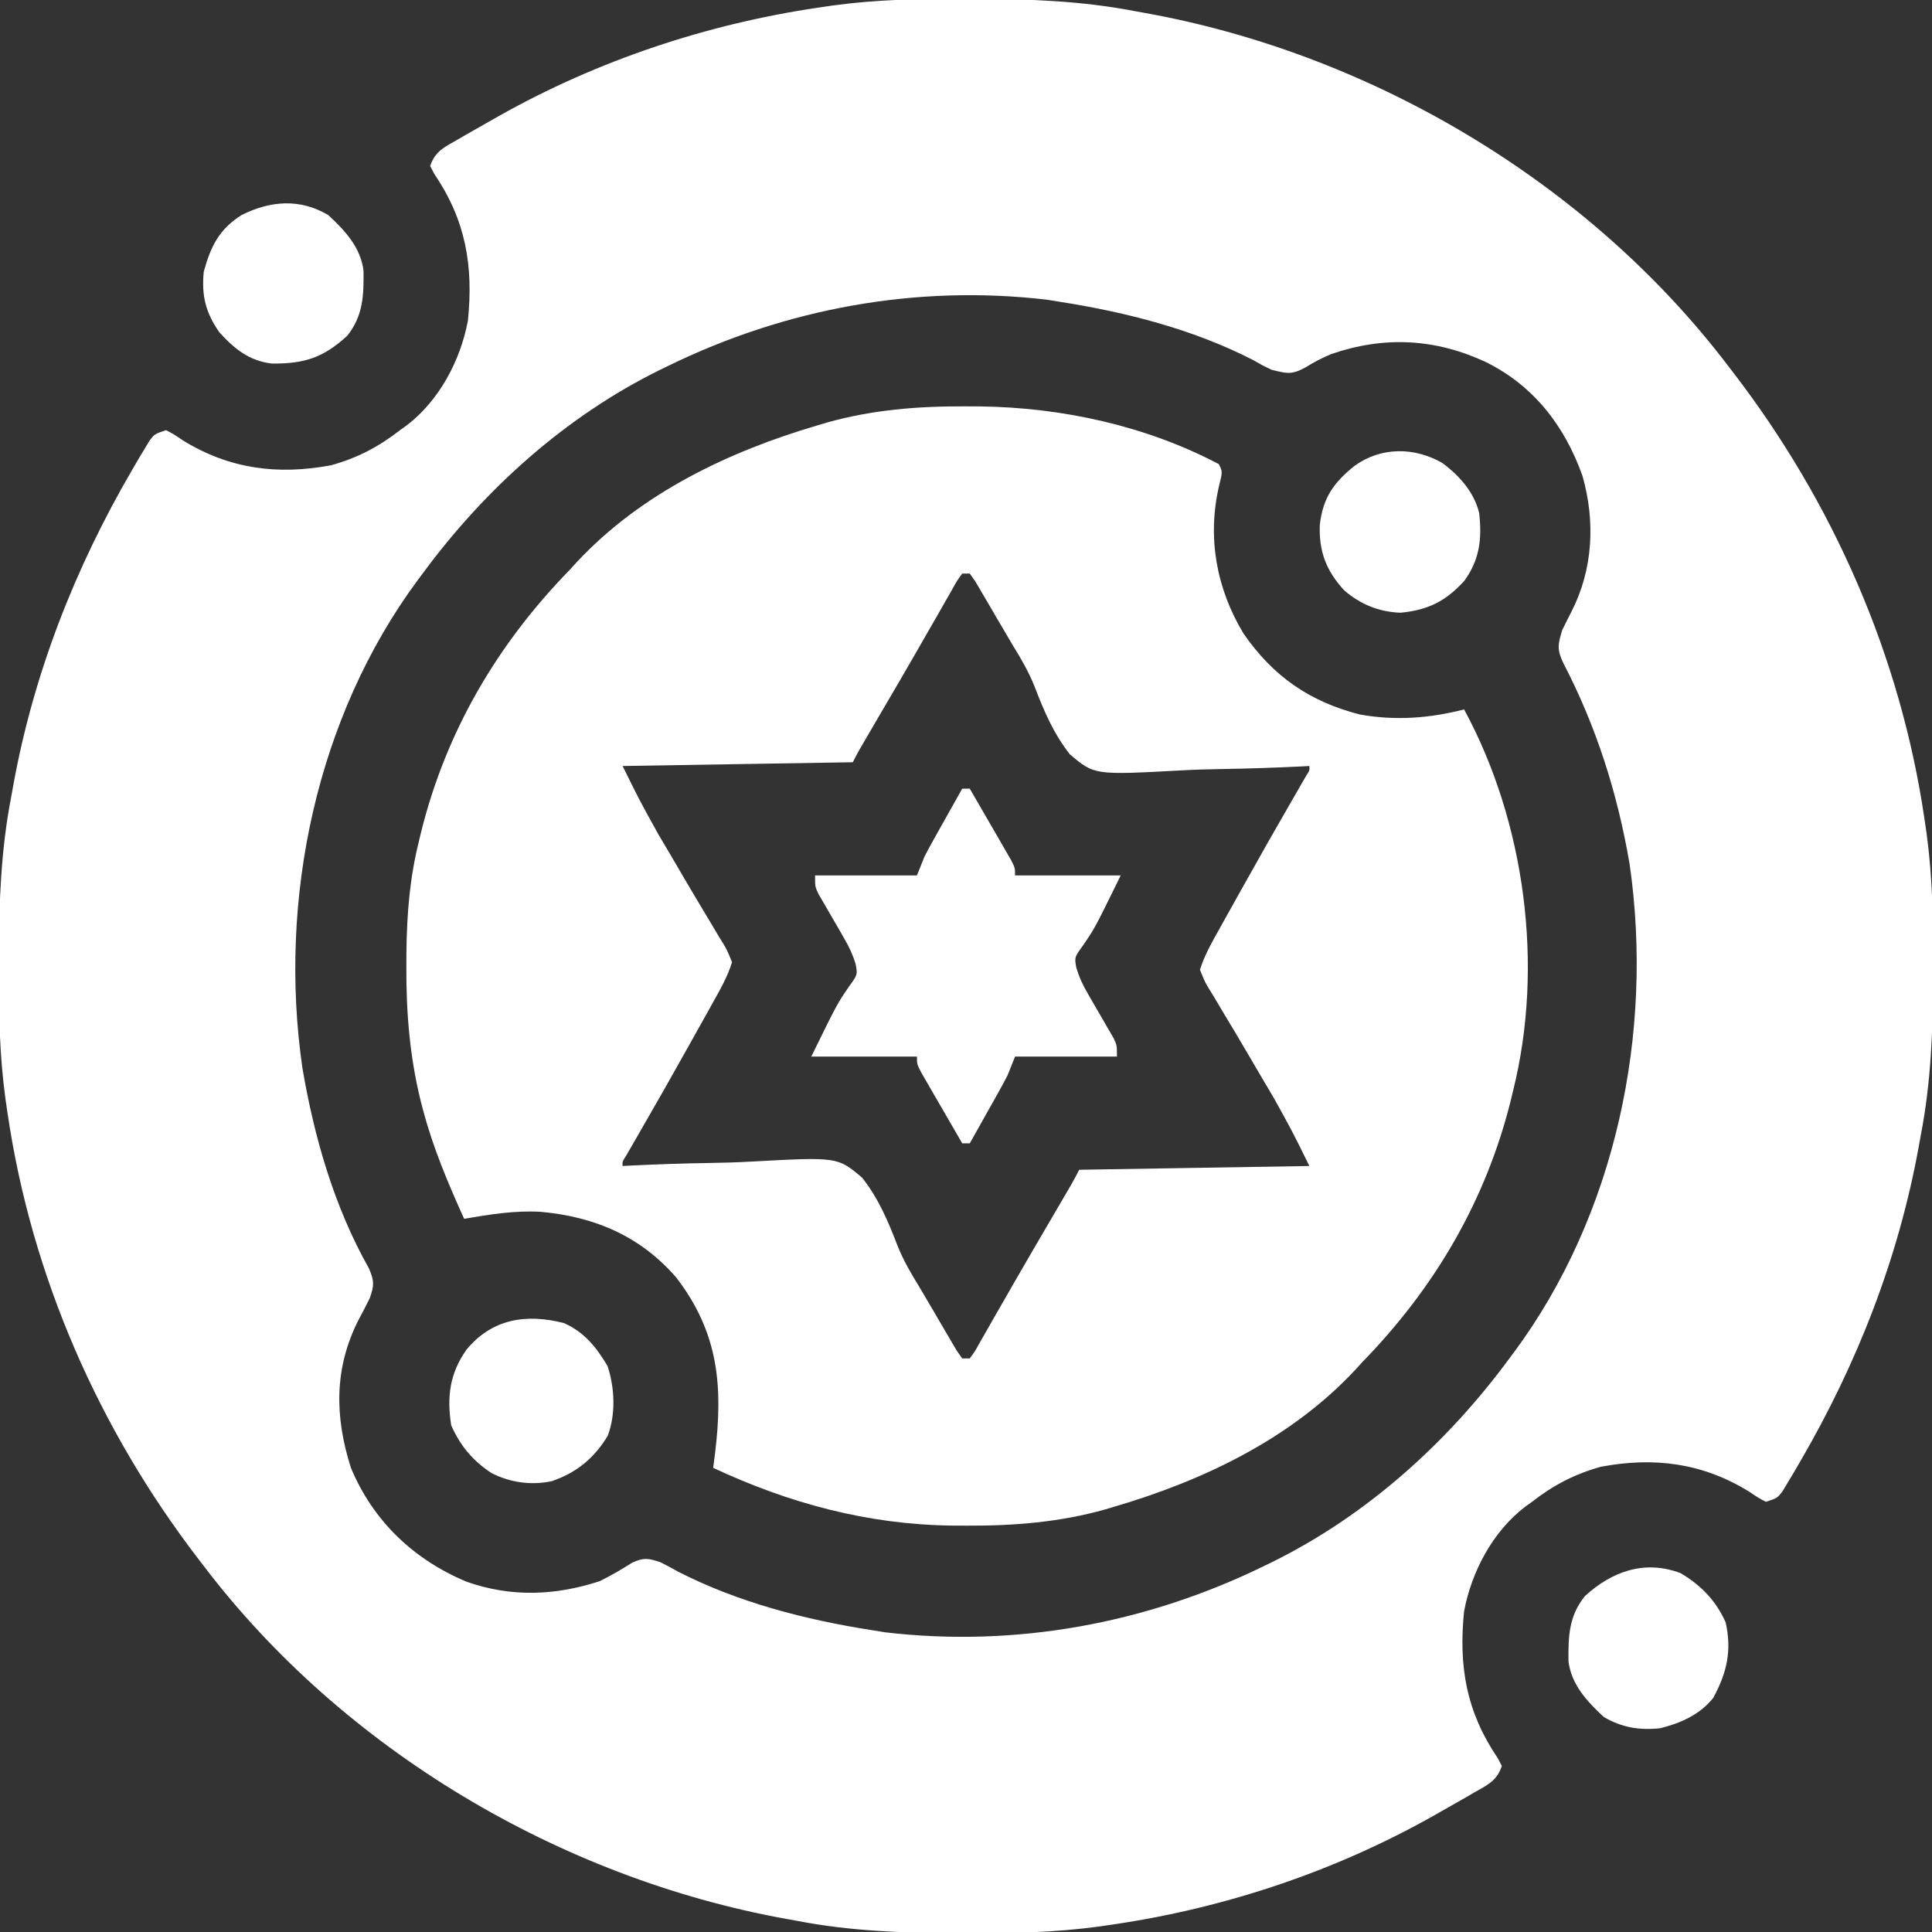
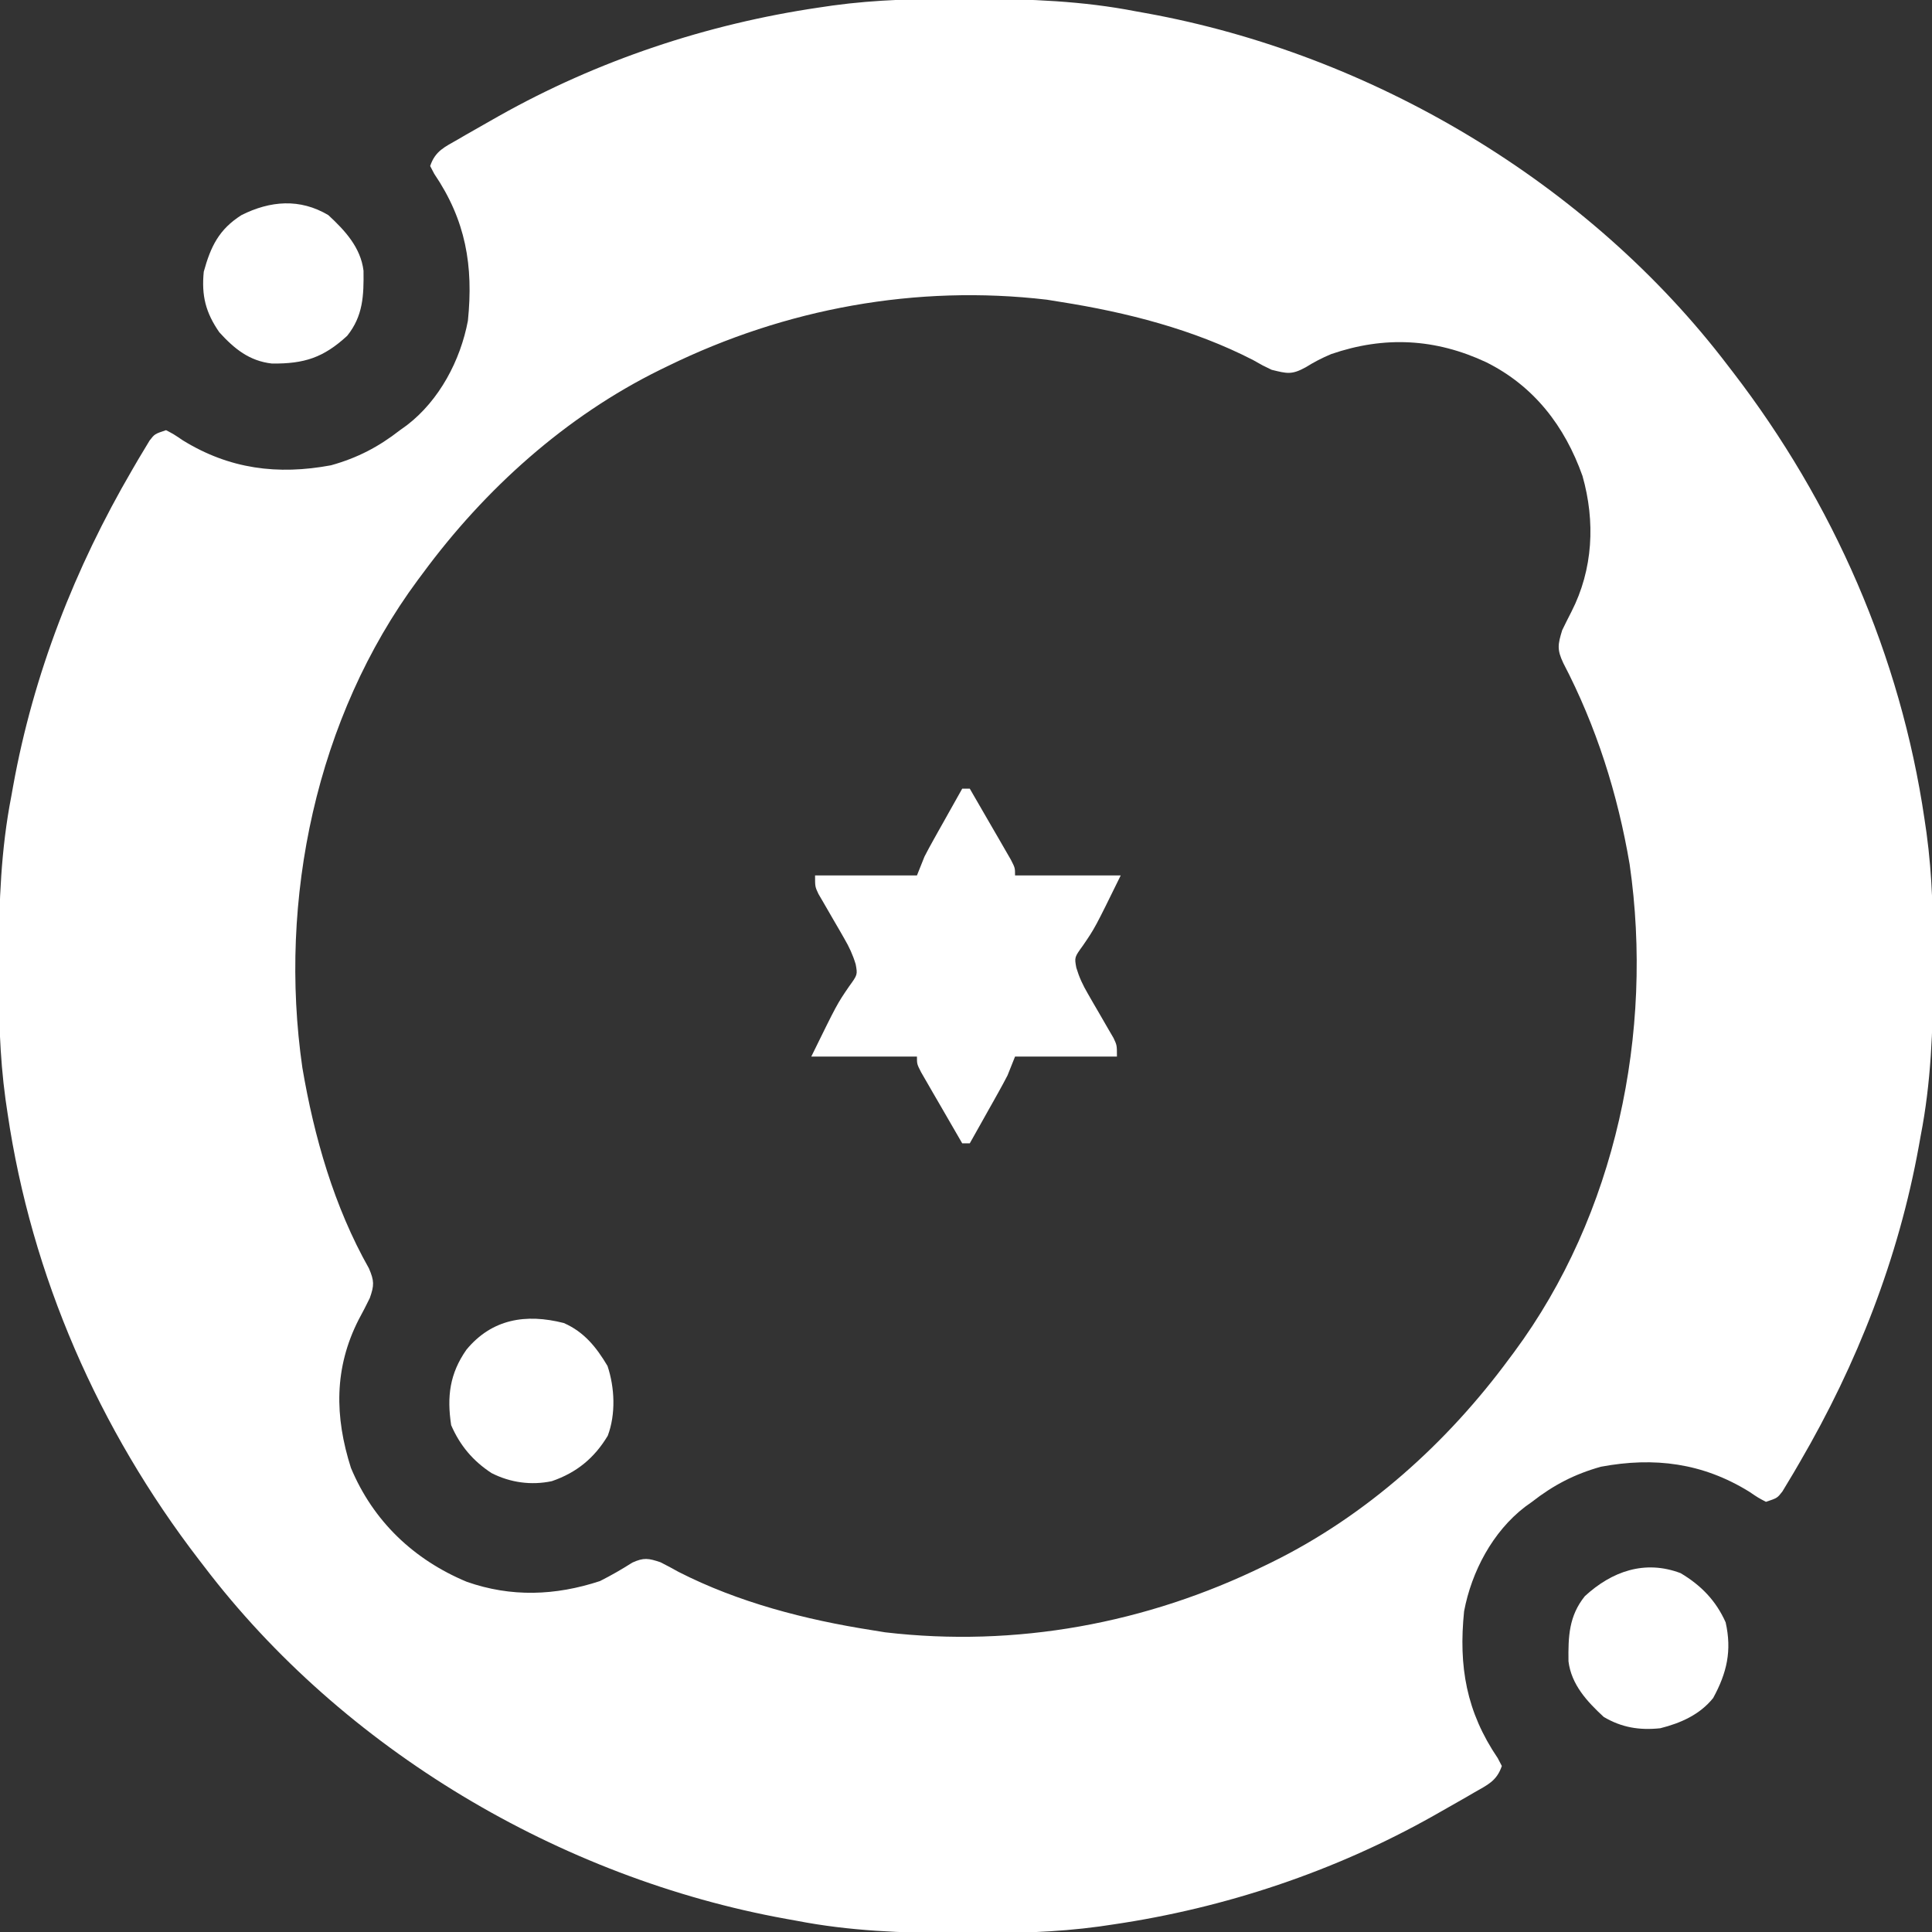
<svg xmlns="http://www.w3.org/2000/svg" version="1.1" width="512" height="512">
  <rect width="100%" height="100%" fill="#333333" stroke="none" />
  <path d="M0 0 C0.97 0.002 1.94 0.004 2.939 0.006 C17.291 0.051 31.254 0.556 45.375 3.312 C46.721 3.554 46.721 3.554 48.093 3.8 C107.903 14.623 165.417 48.681 202.375 97.312 C202.792 97.853 203.208 98.393 203.638 98.95 C230.19 133.491 248.031 174.125 254.375 217.312 C254.552 218.517 254.73 219.722 254.912 220.963 C256.511 232.62 256.733 244.184 256.688 255.938 C256.685 257.392 256.685 257.392 256.682 258.877 C256.637 273.228 256.131 287.192 253.375 301.312 C253.214 302.21 253.053 303.107 252.887 304.031 C247.516 333.715 236.542 361.738 221.375 387.75 C220.823 388.699 220.271 389.647 219.702 390.624 C219.182 391.489 218.661 392.355 218.125 393.246 C217.666 394.01 217.207 394.773 216.734 395.56 C215.375 397.312 215.375 397.312 212.375 398.312 C210.316 397.238 210.316 397.238 207.938 395.625 C195.598 388.008 182.795 386.368 168.648 389.008 C161.69 390.947 156.048 393.879 150.375 398.312 C149.455 398.972 149.455 398.972 148.516 399.645 C139.937 406.231 134.357 416.803 132.375 427.312 C130.886 441.931 132.952 453.943 141.301 466.254 C141.833 467.273 141.833 467.273 142.375 468.312 C141.033 472.339 138.502 473.357 135 475.375 C133.998 475.96 133.998 475.96 132.977 476.557 C130.784 477.824 128.582 479.071 126.375 480.312 C125.286 480.931 125.286 480.931 124.175 481.562 C98.049 496.273 69.038 505.955 39.375 510.312 C38.17 510.49 36.966 510.667 35.725 510.85 C24.067 512.449 12.503 512.671 0.75 512.625 C-0.705 512.622 -0.705 512.622 -2.189 512.619 C-16.541 512.574 -30.504 512.069 -44.625 509.312 C-45.522 509.152 -46.419 508.991 -47.343 508.825 C-107.153 498.002 -164.667 463.944 -201.625 415.312 C-202.042 414.772 -202.458 414.232 -202.888 413.675 C-229.44 379.134 -247.281 338.5 -253.625 295.312 C-253.802 294.108 -253.98 292.903 -254.162 291.662 C-255.761 280.005 -255.983 268.441 -255.938 256.688 C-255.936 255.718 -255.934 254.748 -255.932 253.748 C-255.887 239.397 -255.381 225.433 -252.625 211.312 C-252.384 209.967 -252.384 209.967 -252.137 208.594 C-246.766 178.91 -235.792 150.887 -220.625 124.875 C-220.073 123.926 -219.521 122.978 -218.952 122.001 C-218.432 121.136 -217.911 120.27 -217.375 119.379 C-216.916 118.615 -216.457 117.852 -215.984 117.065 C-214.625 115.312 -214.625 115.312 -211.625 114.312 C-209.566 115.387 -209.566 115.387 -207.188 117 C-194.848 124.617 -182.045 126.257 -167.898 123.617 C-160.94 121.678 -155.298 118.746 -149.625 114.312 C-149.011 113.873 -148.398 113.433 -147.766 112.98 C-139.187 106.394 -133.607 95.822 -131.625 85.312 C-130.136 70.694 -132.202 58.682 -140.551 46.371 C-140.905 45.692 -141.26 45.012 -141.625 44.312 C-140.283 40.286 -137.752 39.268 -134.25 37.25 C-133.582 36.86 -132.915 36.47 -132.227 36.068 C-130.034 34.801 -127.832 33.554 -125.625 32.312 C-124.899 31.9 -124.173 31.488 -123.425 31.063 C-97.299 16.352 -68.288 6.67 -38.625 2.312 C-37.42 2.135 -36.216 1.958 -34.975 1.775 C-23.317 0.176 -11.753 -0.046 0 0 Z M-78.625 97.312 C-79.289 97.635 -79.952 97.957 -80.636 98.289 C-105.713 110.624 -127.127 129.904 -143.625 152.312 C-144.041 152.868 -144.457 153.424 -144.886 153.997 C-171.841 190.411 -181.924 238.719 -175.498 283.256 C-172.374 301.658 -167.08 320.114 -157.855 336.445 C-156.426 339.777 -156.439 340.936 -157.625 344.312 C-158.556 346.232 -159.54 348.127 -160.562 350 C-167.109 362.826 -166.962 375.711 -162.625 389.312 C-156.736 403.431 -145.957 413.659 -131.938 419.5 C-120.157 423.639 -108.43 423.195 -96.625 419.312 C-93.663 417.811 -90.858 416.212 -88.062 414.422 C-85.018 413.036 -83.766 413.262 -80.625 414.312 C-78.998 415.122 -77.396 415.982 -75.812 416.875 C-59.924 424.985 -42.178 429.558 -24.625 432.312 C-23.449 432.503 -22.274 432.694 -21.062 432.891 C13.578 436.952 48.183 430.563 79.375 415.312 C80.371 414.829 80.371 414.829 81.386 414.336 C106.463 402.001 127.877 382.721 144.375 360.312 C144.791 359.757 145.207 359.201 145.636 358.628 C172.591 322.214 182.674 273.906 176.248 229.369 C173.08 210.703 167.429 192.84 158.668 176.039 C156.969 172.456 157.209 171.102 158.375 167.312 C159.165 165.677 159.98 164.053 160.812 162.438 C166.557 151.214 167.19 138.548 163.75 126.438 C159.064 113.243 150.914 102.629 138.25 96.312 C124.806 90.019 111.265 89.29 97.148 94.152 C94.745 95.158 92.638 96.246 90.438 97.625 C86.684 99.693 85.454 99.316 81.375 98.312 C79.008 97.184 79.008 97.184 76.5 95.75 C60.665 87.597 42.896 83.062 25.375 80.312 C23.612 80.026 23.612 80.026 21.812 79.734 C-12.828 75.673 -47.433 82.062 -78.625 97.312 Z " fill="#FFFFFF" transform="translate(255.625,-0.312)" />
-   <path d="M0 0 C1.314 0.006 2.628 0.011 3.982 0.017 C25.618 0.286 47.969 5.136 67.25 15.312 C68.25 17.312 68.25 17.312 67.312 21.062 C64.148 34.679 66.576 48.26 73.789 60.195 C81.599 71.513 91.274 78.252 104.629 81.66 C113.986 83.346 123.081 82.679 132.25 80.312 C148.435 110.18 153.485 148.244 145.25 181.312 C145.067 182.076 144.885 182.839 144.696 183.625 C138.072 210.464 124.452 233.63 105.25 253.312 C104.622 254.002 103.994 254.692 103.348 255.402 C86.342 273.599 63.21 284.637 39.688 291.562 C38.449 291.932 38.449 291.932 37.185 292.309 C25.109 295.719 13.007 296.682 0.5 296.625 C-1.471 296.617 -1.471 296.617 -3.482 296.608 C-25.77 296.331 -46.58 290.73 -66.75 281.312 C-66.582 280.008 -66.415 278.703 -66.242 277.359 C-64.114 259.641 -65.317 245.52 -76.492 230.922 C-86.054 219.871 -98.168 214.738 -112.547 213.449 C-119.357 213.068 -126.057 214.156 -132.75 215.312 C-137.004 205.886 -140.99 196.52 -143.625 186.5 C-143.815 185.786 -144.006 185.072 -144.202 184.337 C-147.143 172.531 -148.118 160.701 -148.062 148.562 C-148.057 147.248 -148.051 145.934 -148.045 144.581 C-147.92 134.532 -147.178 125.063 -144.75 115.312 C-144.567 114.549 -144.385 113.786 -144.196 113 C-137.572 86.161 -123.952 62.995 -104.75 43.312 C-104.122 42.623 -103.494 41.933 -102.848 41.223 C-85.842 23.026 -62.71 11.988 -39.188 5.062 C-38.362 4.816 -37.536 4.57 -36.685 4.316 C-24.609 0.906 -12.507 -0.057 0 0 Z M-0.75 44.312 C-2.142 46.216 -2.142 46.216 -3.516 48.719 C-4.07 49.68 -4.624 50.64 -5.195 51.63 C-5.79 52.68 -6.386 53.731 -7 54.812 C-8.259 57.003 -9.518 59.193 -10.777 61.383 C-11.428 62.52 -12.079 63.657 -12.75 64.829 C-15.983 70.47 -19.277 76.076 -22.562 81.688 C-23.736 83.695 -24.91 85.703 -26.082 87.711 C-26.574 88.553 -27.066 89.395 -27.573 90.263 C-28.336 91.592 -29.065 92.942 -29.75 94.312 C-49.88 94.642 -70.01 94.972 -90.75 95.312 C-86.28 104.386 -86.28 104.386 -81.418 113.172 C-80.851 114.135 -80.284 115.098 -79.699 116.091 C-79.118 117.071 -78.536 118.052 -77.938 119.062 C-76.712 121.157 -75.487 123.252 -74.262 125.348 C-72.122 128.995 -69.959 132.628 -67.77 136.246 C-66.929 137.664 -66.089 139.082 -65.25 140.5 C-64.858 141.128 -64.467 141.756 -64.063 142.403 C-63.031 144.168 -63.031 144.168 -61.75 147.312 C-62.934 151.117 -64.87 154.498 -66.805 157.969 C-67.414 159.065 -68.024 160.16 -68.652 161.29 C-69.31 162.464 -69.967 163.638 -70.625 164.812 C-71.296 166.017 -71.968 167.221 -72.639 168.425 C-77.441 177.03 -82.308 185.598 -87.244 194.127 C-87.709 194.933 -88.173 195.74 -88.652 196.57 C-89.06 197.273 -89.467 197.976 -89.886 198.7 C-90.829 200.155 -90.829 200.155 -90.75 201.312 C-90.015 201.274 -89.279 201.235 -88.522 201.196 C-81.536 200.85 -74.557 200.62 -67.563 200.512 C-63.967 200.453 -60.384 200.352 -56.793 200.15 C-33.769 198.901 -33.769 198.901 -27.262 204.425 C-22.962 209.874 -20.364 215.986 -17.901 222.432 C-16.329 226.366 -14.273 229.872 -12.051 233.465 C-11.37 234.619 -10.693 235.774 -10.018 236.932 C-9.372 238.027 -8.727 239.122 -8.062 240.25 C-7.719 240.841 -7.376 241.432 -7.023 242.04 C-6.018 243.769 -5.004 245.492 -3.988 247.215 C-3.123 248.692 -3.123 248.692 -2.24 250.199 C-1.748 250.896 -1.256 251.594 -0.75 252.312 C-0.09 252.312 0.57 252.312 1.25 252.312 C2.642 250.409 2.642 250.409 4.016 247.906 C4.847 246.465 4.847 246.465 5.695 244.995 C6.29 243.945 6.886 242.894 7.5 241.812 C8.759 239.622 10.018 237.432 11.277 235.242 C11.928 234.105 12.579 232.968 13.25 231.796 C16.483 226.155 19.777 220.549 23.062 214.938 C24.236 212.93 25.41 210.922 26.582 208.914 C27.32 207.651 27.32 207.651 28.073 206.362 C28.836 205.033 29.565 203.683 30.25 202.312 C50.38 201.982 70.51 201.653 91.25 201.312 C86.78 192.239 86.78 192.239 81.918 183.453 C81.351 182.49 80.784 181.527 80.199 180.534 C79.618 179.554 79.036 178.573 78.438 177.562 C77.212 175.468 75.987 173.373 74.762 171.277 C72.622 167.63 70.459 163.997 68.27 160.379 C67.429 158.961 66.589 157.543 65.75 156.125 C65.358 155.497 64.967 154.869 64.563 154.222 C63.531 152.457 63.531 152.457 62.25 149.312 C63.434 145.508 65.37 142.127 67.305 138.656 C67.914 137.56 68.524 136.465 69.152 135.335 C69.81 134.161 70.467 132.987 71.125 131.812 C71.796 130.608 72.468 129.404 73.139 128.2 C77.941 119.595 82.808 111.027 87.744 102.498 C88.209 101.692 88.673 100.885 89.152 100.055 C89.763 99.001 89.763 99.001 90.386 97.925 C91.329 96.47 91.329 96.47 91.25 95.312 C90.515 95.351 89.779 95.39 89.022 95.429 C82.036 95.775 75.057 96.005 68.063 96.113 C64.467 96.172 60.884 96.273 57.293 96.475 C34.269 97.724 34.269 97.724 27.762 92.2 C23.462 86.751 20.864 80.639 18.401 74.193 C16.829 70.259 14.773 66.753 12.551 63.16 C11.87 62.006 11.193 60.851 10.518 59.693 C9.872 58.598 9.227 57.503 8.562 56.375 C8.219 55.784 7.876 55.193 7.523 54.585 C6.518 52.856 5.504 51.133 4.488 49.41 C3.911 48.425 3.334 47.441 2.74 46.426 C2.248 45.729 1.756 45.031 1.25 44.312 C0.59 44.312 -0.07 44.312 -0.75 44.312 Z " fill="#FFFFFF" transform="translate(255.75,107.688)" />
  <path d="M0 0 C0.66 0 1.32 0 2 0 C4.007 3.454 6.004 6.914 8 10.375 C8.572 11.36 9.145 12.345 9.734 13.359 C10.276 14.3 10.817 15.241 11.375 16.211 C11.878 17.08 12.38 17.95 12.898 18.845 C14 21 14 21 14 23 C23.24 23 32.48 23 42 23 C35.17 36.929 35.17 36.929 32 41.562 C29.731 44.694 29.731 44.694 30.232 47.445 C31 49.999 31.943 52.021 33.285 54.32 C33.957 55.494 33.957 55.494 34.643 56.691 C35.111 57.494 35.58 58.298 36.062 59.125 C36.997 60.728 37.925 62.335 38.848 63.945 C39.26 64.652 39.673 65.358 40.098 66.086 C41 68 41 68 41 71 C32.09 71 23.18 71 14 71 C13.34 72.65 12.68 74.3 12 76 C11.232 77.489 10.437 78.965 9.617 80.426 C9.172 81.222 8.728 82.018 8.27 82.838 C7.809 83.655 7.349 84.471 6.875 85.312 C6.173 86.566 6.173 86.566 5.457 87.846 C4.307 89.899 3.155 91.95 2 94 C1.34 94 0.68 94 0 94 C-2.007 90.546 -4.004 87.086 -6 83.625 C-6.572 82.64 -7.145 81.655 -7.734 80.641 C-8.276 79.7 -8.817 78.759 -9.375 77.789 C-10.129 76.485 -10.129 76.485 -10.898 75.155 C-12 73 -12 73 -12 71 C-21.24 71 -30.48 71 -40 71 C-33.17 57.071 -33.17 57.071 -30 52.438 C-27.731 49.306 -27.731 49.306 -28.232 46.555 C-29 44.001 -29.943 41.979 -31.285 39.68 C-31.733 38.897 -32.181 38.115 -32.643 37.309 C-33.111 36.506 -33.58 35.702 -34.062 34.875 C-34.997 33.272 -35.925 31.665 -36.848 30.055 C-37.26 29.348 -37.673 28.642 -38.098 27.914 C-39 26 -39 26 -39 23 C-30.09 23 -21.18 23 -12 23 C-11.34 21.35 -10.68 19.7 -10 18 C-9.232 16.511 -8.437 15.035 -7.617 13.574 C-6.95 12.38 -6.95 12.38 -6.27 11.162 C-5.809 10.345 -5.349 9.529 -4.875 8.688 C-4.407 7.852 -3.939 7.016 -3.457 6.154 C-2.307 4.101 -1.155 2.05 0 0 Z " fill="#FFFFFF" transform="translate(255,209)" />
  <path d="M0 0 C5.372 2.348 8.632 6.411 11.582 11.383 C13.498 17.13 13.799 24.162 11.641 29.875 C8.068 35.81 3.376 39.656 -3.176 41.906 C-8.639 43.067 -14.198 42.292 -19.168 39.758 C-24.096 36.531 -27.518 32.456 -29.855 27.07 C-31.01 19.499 -30.251 13.415 -25.812 7.07 C-19.07 -1.089 -10.05 -2.565 0 0 Z " fill="#FFFFFF" transform="translate(149.418,350.617)" />
  <path d="M0 0 C5.394 3.212 9.342 7.257 11.922 13.031 C13.609 20.544 12.258 26.42 8.609 33.094 C5.069 37.504 -0.013 39.742 -5.391 41.094 C-10.882 41.682 -15.639 40.917 -20.391 38.094 C-24.823 34 -28.971 29.512 -29.727 23.359 C-29.812 16.788 -29.627 11.363 -25.391 6.094 C-18.268 -0.456 -9.543 -3.618 0 0 Z " fill="#FFFFFF" transform="translate(445.391,416.906)" />
  <path d="M0 0 C4.432 4.093 8.58 8.581 9.336 14.734 C9.421 21.306 9.237 26.731 5 32 C-1.311 37.803 -6.382 39.426 -14.922 39.344 C-20.932 38.673 -24.9 35.43 -28.875 31.062 C-32.5 25.838 -33.633 21.334 -33 15 C-31.141 8.259 -28.949 3.775 -23 0 C-15.378 -3.819 -7.518 -4.466 0 0 Z " fill="#FFFFFF" transform="translate(87,57)" />
-   <path d="M0 0 C4.505 3.306 8.537 7.817 9.82 13.336 C10.582 20.193 9.955 25.686 5.82 31.336 C0.904 36.692 -3.711 38.995 -10.992 39.711 C-16.691 39.526 -21.732 37.491 -26.012 33.723 C-30.721 28.555 -32.675 23.514 -32.418 16.41 C-31.598 9.274 -28.735 5.189 -23.148 0.746 C-16.18 -4.245 -7.412 -4.231 0 0 Z " fill="#FFFFFF" transform="translate(382.18,122.664)" />
</svg>